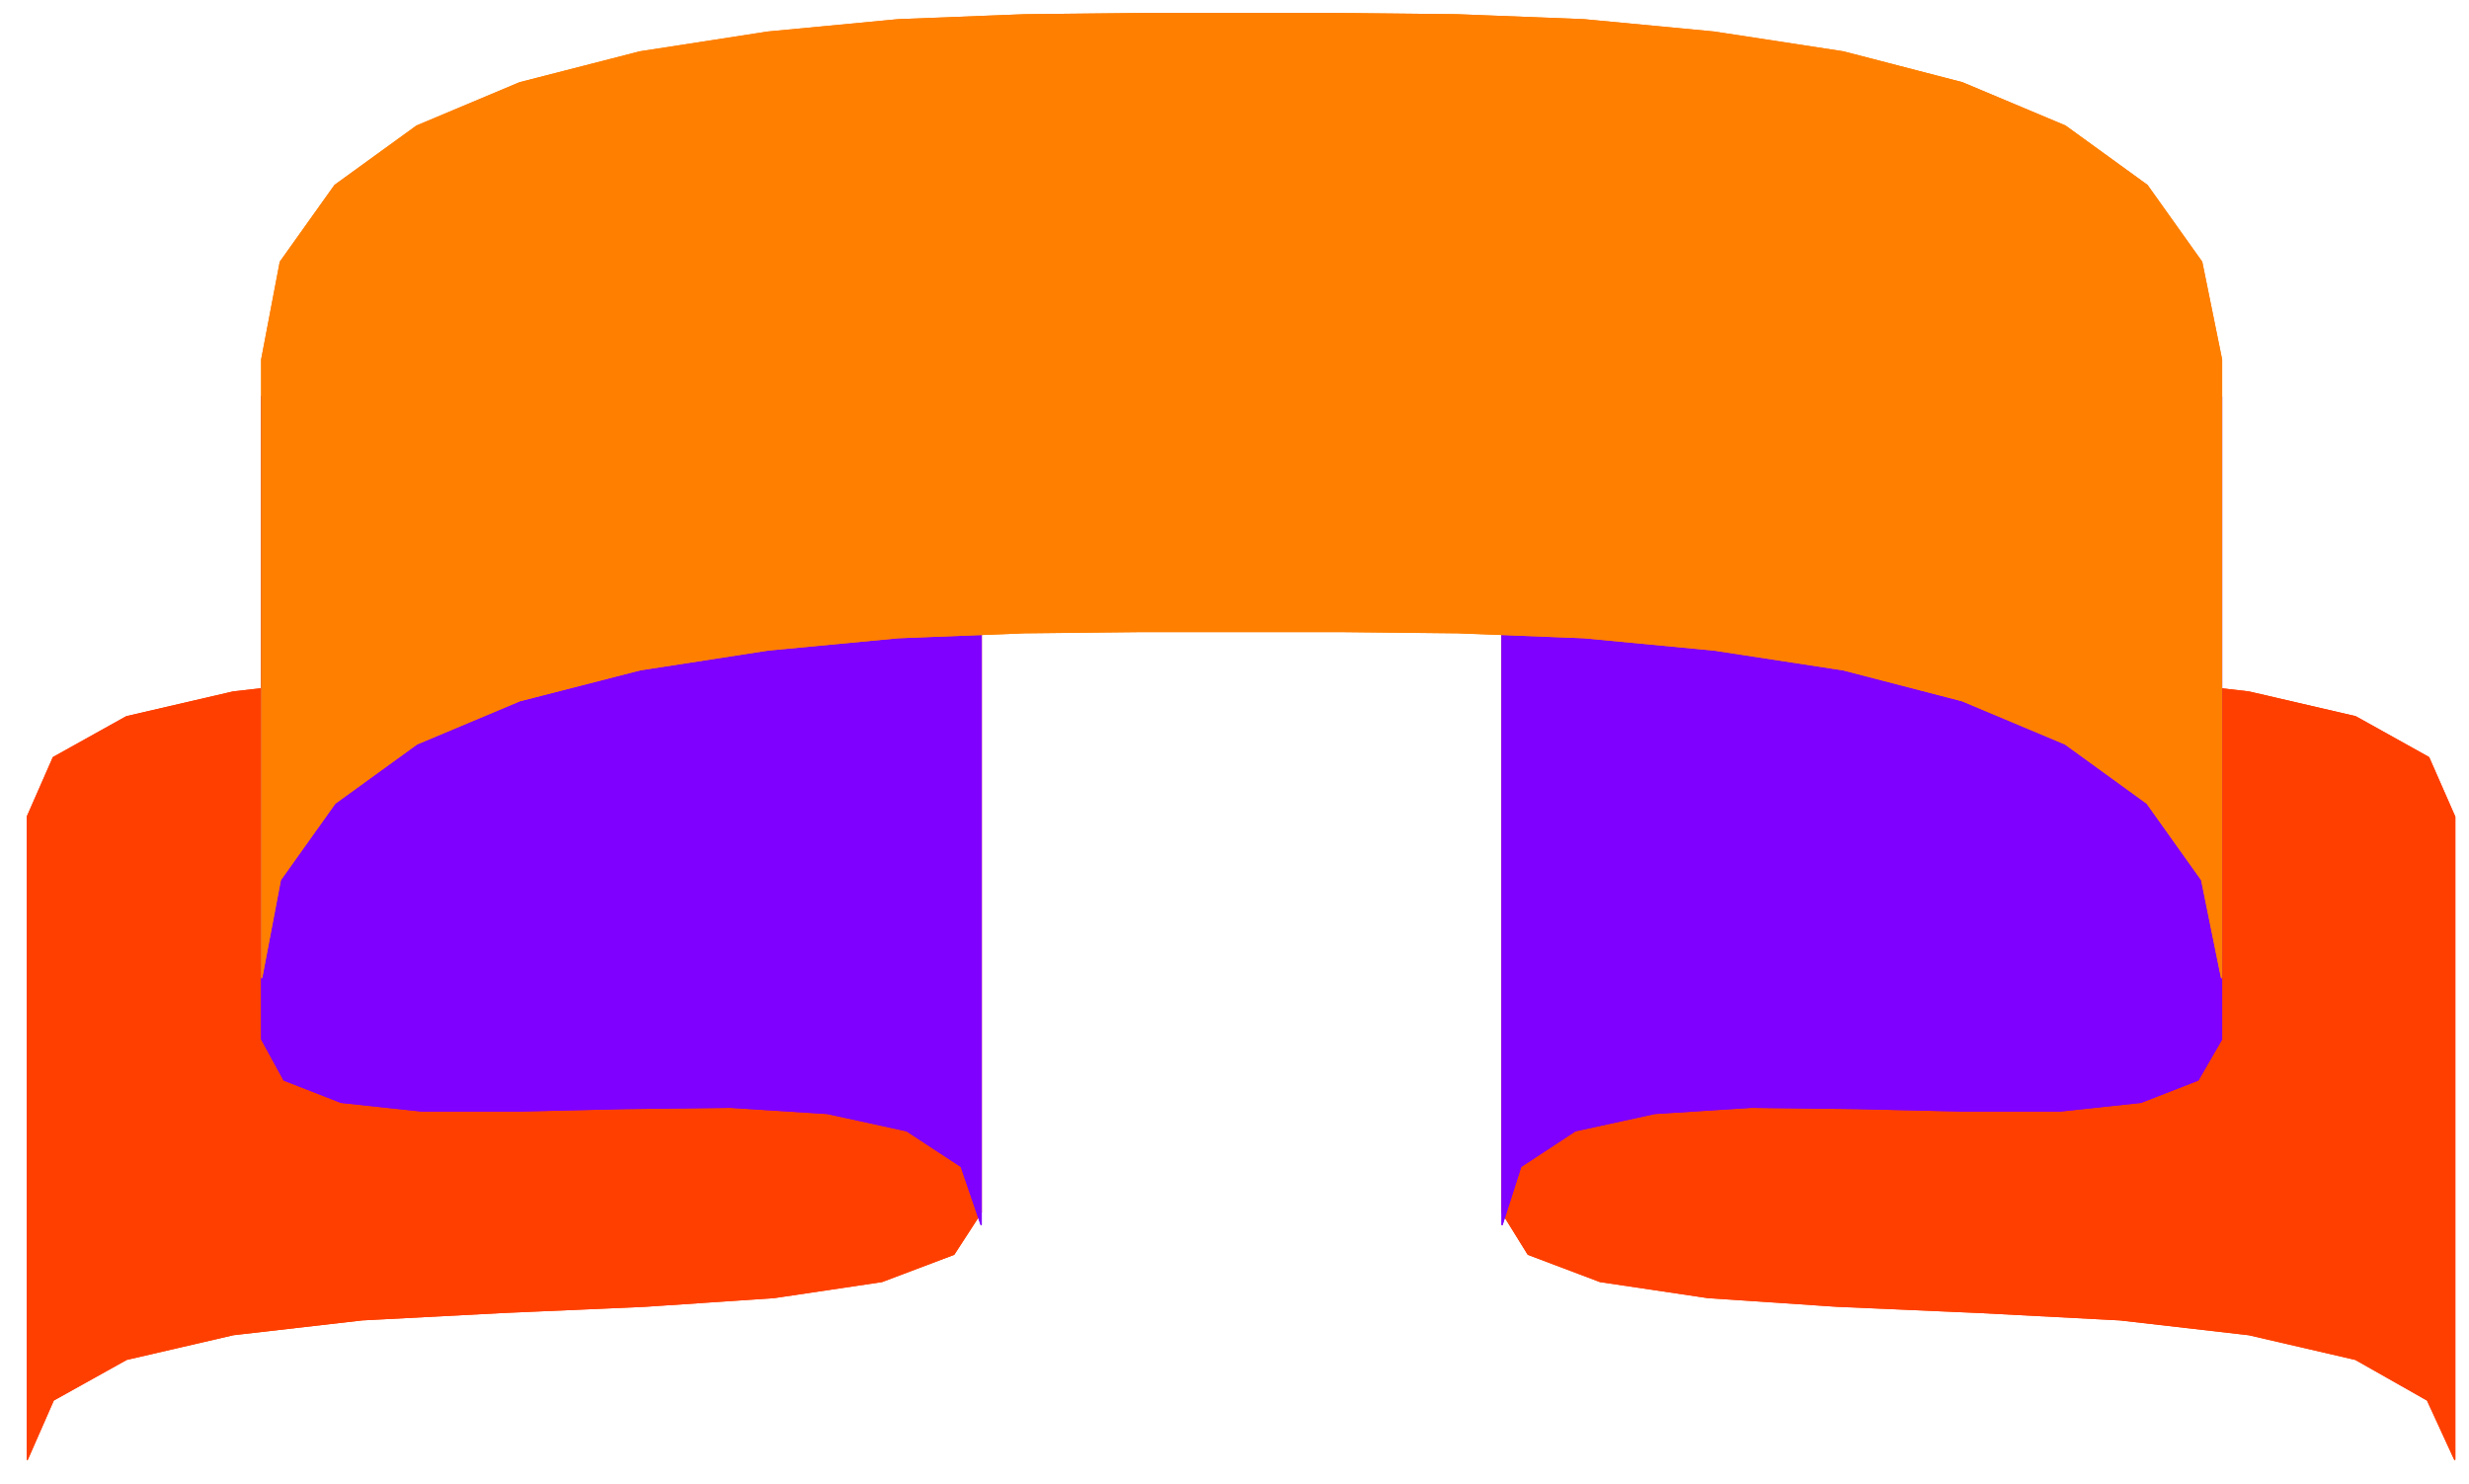
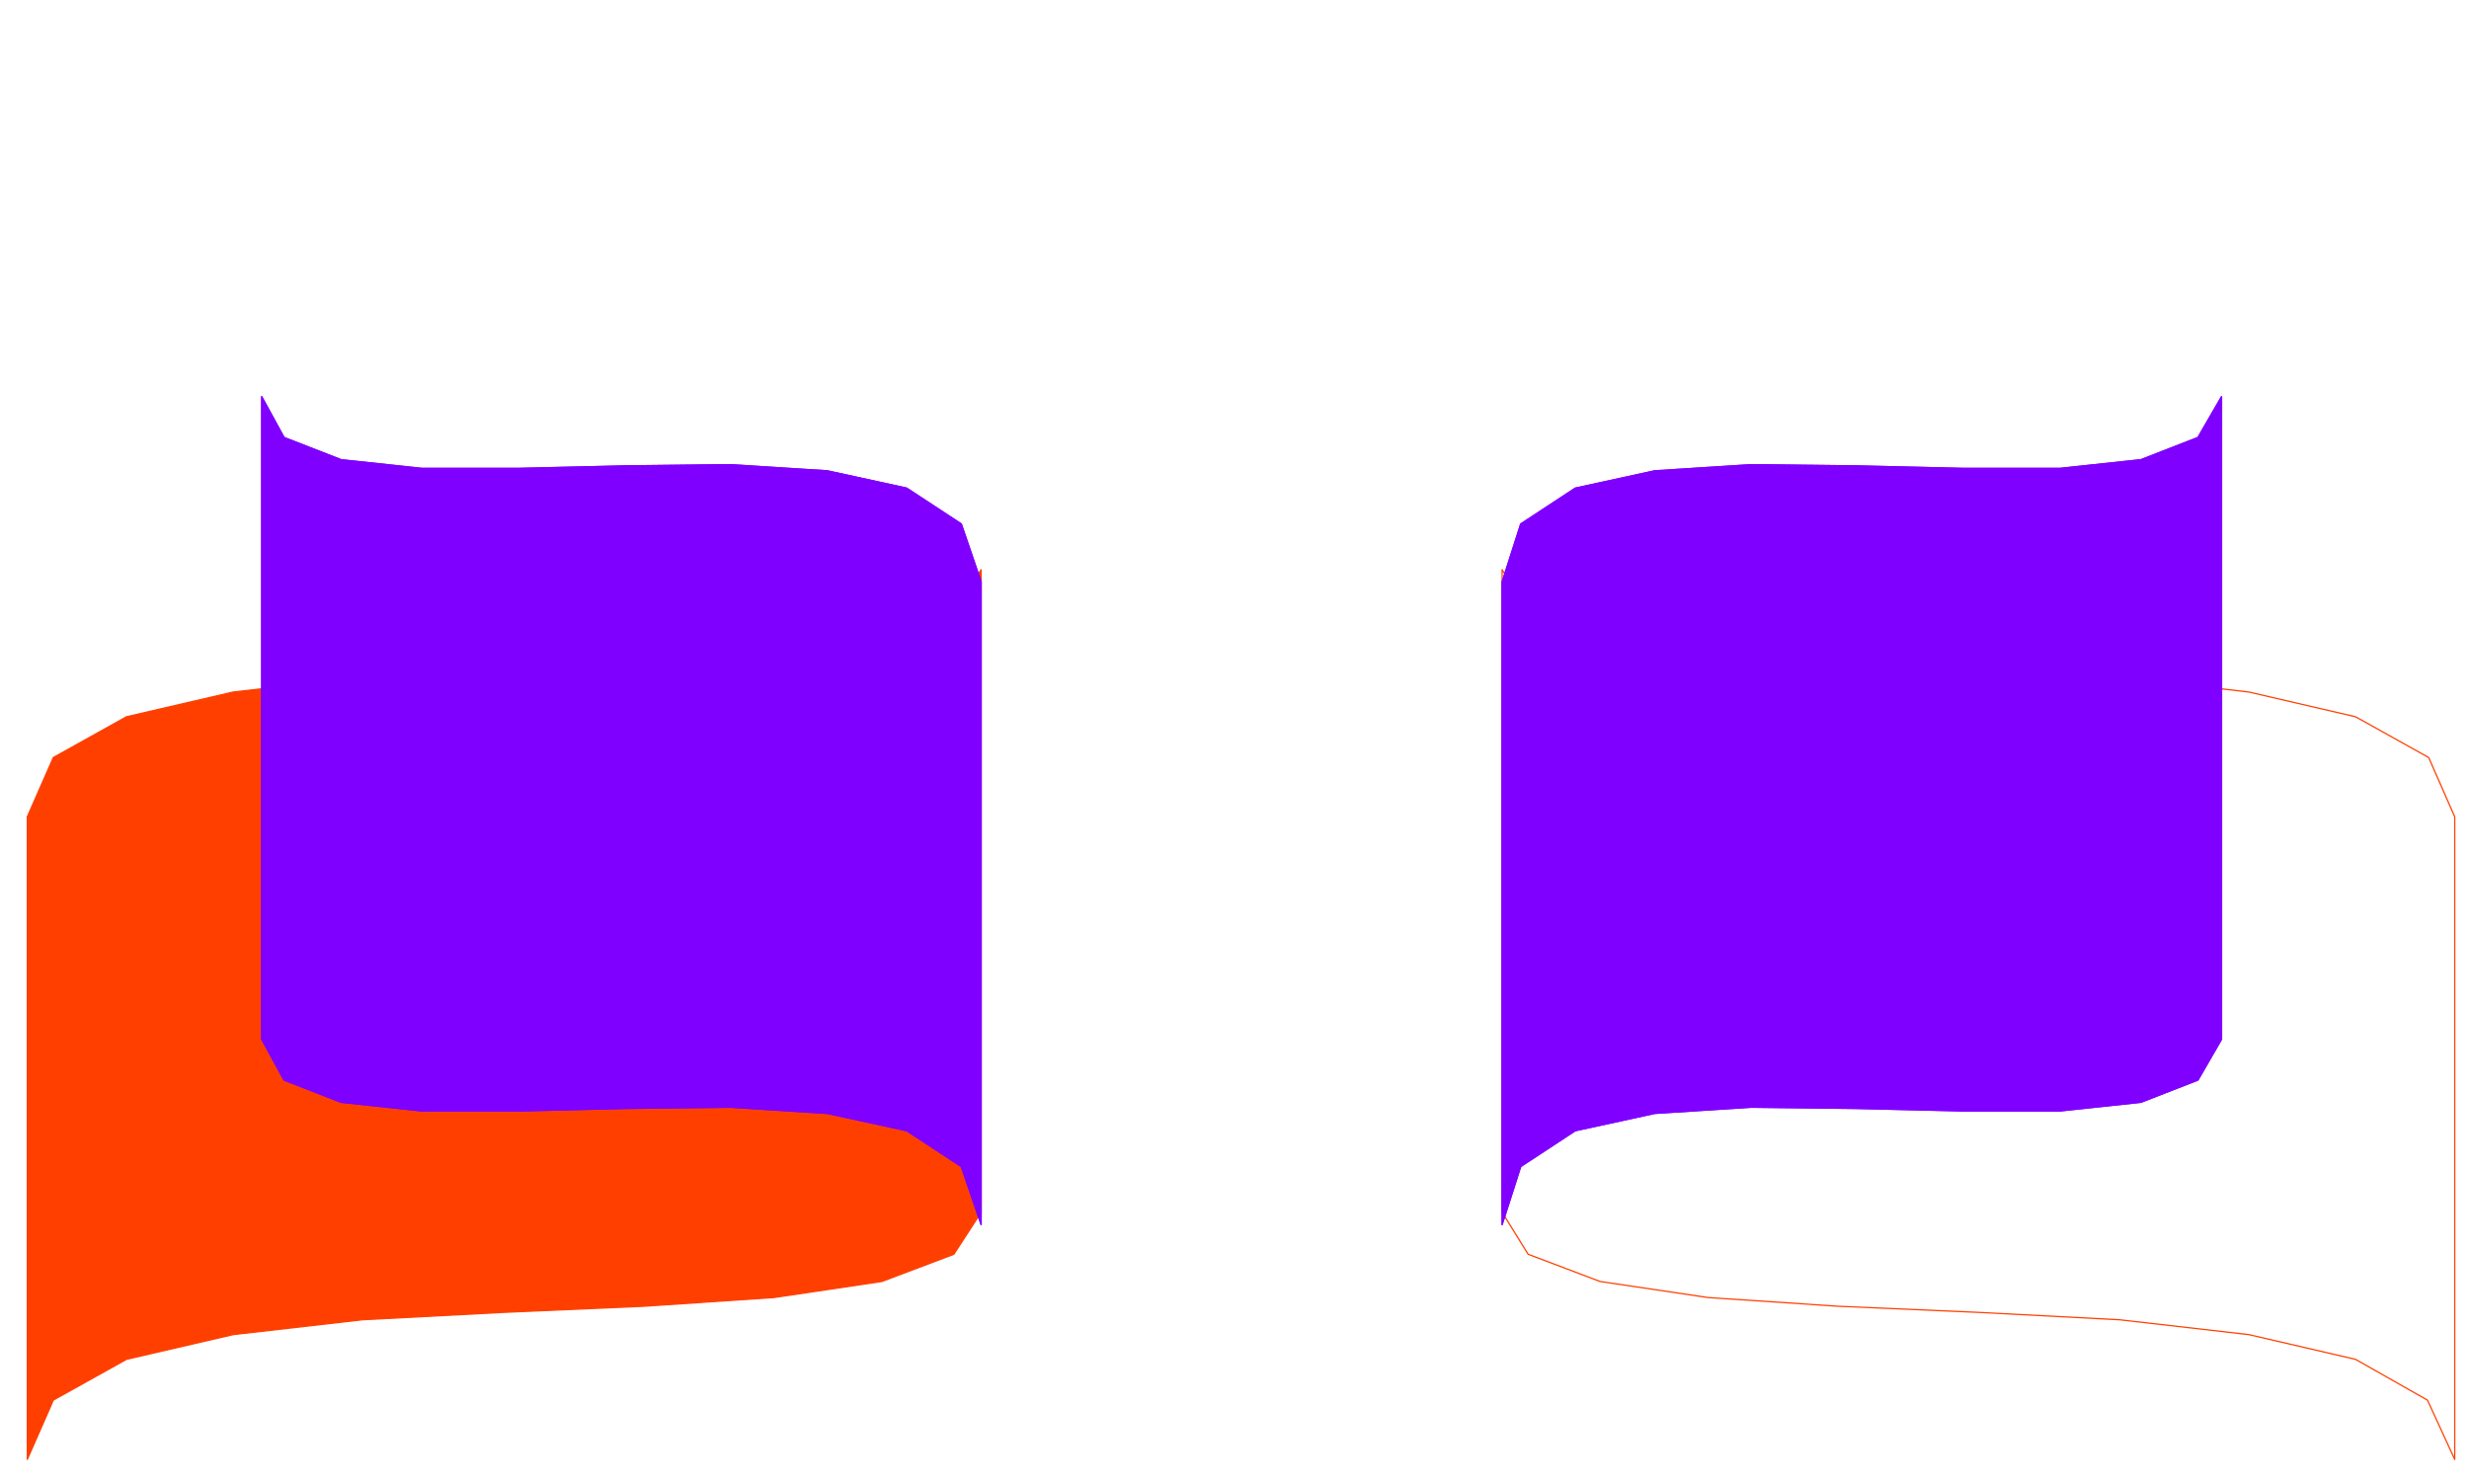
<svg xmlns="http://www.w3.org/2000/svg" xmlns:ns1="http://sodipodi.sourceforge.net/DTD/sodipodi-0.dtd" xmlns:ns2="http://www.inkscape.org/namespaces/inkscape" version="1.0" width="69.85mm" height="41.981mm" id="svg25" ns1:docname="B20174.WMF">
  <ns1:namedview pagecolor="#ffffff" bordercolor="#666666" borderopacity="1" objecttolerance="10" gridtolerance="10" guidetolerance="10" ns2:pageopacity="0" ns2:pageshadow="2" ns2:window-width="640" ns2:window-height="480" id="namedview27" />
  <defs id="defs3">
    <pattern id="WMFhbasepattern" patternUnits="userSpaceOnUse" width="6" height="6" x="0" y="0" />
  </defs>
  <path style="fill:#ff3f00;fill-rule:evenodd;fill-opacity:1;stroke:#ff3f00;stroke-width:0.133px;stroke-linecap:round;stroke-linejoin:round;stroke-miterlimit:4;stroke-dasharray:none;stroke-opacity:1;" d="  M 104.91,60.929   L 101.992,65.422   L 94.3,68.33   L 82.761,70.048   L 68.968,70.974   L 53.848,71.634   L 38.728,72.427   L 24.934,74.013   L 13.528,76.657   L 5.703,81.018   L 2.918,87.362   L 2.918,156.089   L 2.918,156.089   L 5.703,149.745   L 13.528,145.383   L 24.934,142.74   L 38.728,141.154   L 53.848,140.361   L 68.968,139.7   L 82.761,138.775   L 94.3,137.057   L 101.992,134.149   L 104.91,129.655   L 104.91,60.929  z " id="path5" />
-   <path style="fill:none;stroke:#ff3f00;stroke-width:0.133px;stroke-linecap:round;stroke-linejoin:round;stroke-miterlimit:4;stroke-dasharray:none;stroke-opacity:1;" d="  M 104.91,60.929   L 101.992,65.422   L 94.3,68.33   L 82.761,70.048   L 68.968,70.974   L 53.848,71.634   L 38.728,72.427   L 24.934,74.013   L 13.528,76.657   L 5.703,81.018   L 2.918,87.362   L 2.918,156.089   L 2.918,156.089   L 5.703,149.745   L 13.528,145.383   L 24.934,142.74   L 38.728,141.154   L 53.848,140.361   L 68.968,139.7   L 82.761,138.775   L 94.3,137.057   L 101.992,134.149   L 104.91,129.655   L 104.91,60.929  " id="path7" />
  <path style="fill:#7f00ff;fill-rule:evenodd;fill-opacity:1;stroke:#7f00ff;stroke-width:0.133px;stroke-linecap:round;stroke-linejoin:round;stroke-miterlimit:4;stroke-dasharray:none;stroke-opacity:1;" d="  M 104.91,130.977   L 102.788,124.765   L 96.952,120.933   L 88.464,119.082   L 78.119,118.421   L 66.845,118.553   L 55.572,118.818   L 45.094,118.818   L 36.473,117.893   L 30.372,115.514   L 27.985,111.152   L 27.985,42.425   L 27.985,42.425   L 30.372,46.787   L 36.473,49.166   L 45.094,50.091   L 55.572,50.091   L 66.845,49.827   L 78.119,49.695   L 88.464,50.355   L 96.952,52.206   L 102.788,56.039   L 104.91,62.251   L 104.91,130.977  z " id="path9" />
  <path style="fill:none;stroke:#7f00ff;stroke-width:0.133px;stroke-linecap:round;stroke-linejoin:round;stroke-miterlimit:4;stroke-dasharray:none;stroke-opacity:1;" d="  M 104.91,130.977   L 102.788,124.765   L 96.952,120.933   L 88.464,119.082   L 78.119,118.421   L 66.845,118.553   L 55.572,118.818   L 45.094,118.818   L 36.473,117.893   L 30.372,115.514   L 27.985,111.152   L 27.985,42.425   L 27.985,42.425   L 30.372,46.787   L 36.473,49.166   L 45.094,50.091   L 55.572,50.091   L 66.845,49.827   L 78.119,49.695   L 88.464,50.355   L 96.952,52.206   L 102.788,56.039   L 104.91,62.251   L 104.91,130.977  " id="path11" />
-   <path style="fill:#ff3f00;fill-rule:evenodd;fill-opacity:1;stroke:#ff3f00;stroke-width:0.133px;stroke-linecap:round;stroke-linejoin:round;stroke-miterlimit:4;stroke-dasharray:none;stroke-opacity:1;" d="  M 160.615,60.929   L 163.4,65.422   L 171.092,68.33   L 182.631,70.048   L 196.425,70.974   L 211.545,71.634   L 226.664,72.427   L 240.458,74.013   L 251.864,76.657   L 259.689,81.018   L 262.474,87.362   L 262.474,156.089   L 262.474,156.089   L 259.557,149.745   L 251.864,145.383   L 240.458,142.74   L 226.664,141.154   L 211.545,140.361   L 196.425,139.7   L 182.631,138.775   L 171.092,137.057   L 163.4,134.149   L 160.615,129.655   L 160.615,60.929  z " id="path13" />
  <path style="fill:none;stroke:#ff3f00;stroke-width:0.133px;stroke-linecap:round;stroke-linejoin:round;stroke-miterlimit:4;stroke-dasharray:none;stroke-opacity:1;" d="  M 160.615,60.929   L 163.4,65.422   L 171.092,68.33   L 182.631,70.048   L 196.425,70.974   L 211.545,71.634   L 226.664,72.427   L 240.458,74.013   L 251.864,76.657   L 259.689,81.018   L 262.474,87.362   L 262.474,156.089   L 262.474,156.089   L 259.557,149.745   L 251.864,145.383   L 240.458,142.74   L 226.664,141.154   L 211.545,140.361   L 196.425,139.7   L 182.631,138.775   L 171.092,137.057   L 163.4,134.149   L 160.615,129.655   L 160.615,60.929  " id="path15" />
  <path style="fill:#7f00ff;fill-rule:evenodd;fill-opacity:1;stroke:#7f00ff;stroke-width:0.133px;stroke-linecap:round;stroke-linejoin:round;stroke-miterlimit:4;stroke-dasharray:none;stroke-opacity:1;" d="  M 160.615,130.977   L 162.604,124.765   L 168.44,120.933   L 176.928,119.082   L 187.273,118.421   L 198.547,118.553   L 209.82,118.818   L 220.298,118.818   L 228.919,117.893   L 235.02,115.514   L 237.54,111.152   L 237.54,42.425   L 237.54,42.425   L 235.02,46.787   L 228.919,49.166   L 220.298,50.091   L 209.82,50.091   L 198.547,49.827   L 187.273,49.695   L 176.928,50.355   L 168.44,52.206   L 162.604,56.039   L 160.615,62.251   L 160.615,130.977  z " id="path17" />
  <path style="fill:none;stroke:#7f00ff;stroke-width:0.133px;stroke-linecap:round;stroke-linejoin:round;stroke-miterlimit:4;stroke-dasharray:none;stroke-opacity:1;" d="  M 160.615,130.977   L 162.604,124.765   L 168.44,120.933   L 176.928,119.082   L 187.273,118.421   L 198.547,118.553   L 209.82,118.818   L 220.298,118.818   L 228.919,117.893   L 235.02,115.514   L 237.54,111.152   L 237.54,42.425   L 237.54,42.425   L 235.02,46.787   L 228.919,49.166   L 220.298,50.091   L 209.82,50.091   L 198.547,49.827   L 187.273,49.695   L 176.928,50.355   L 168.44,52.206   L 162.604,56.039   L 160.615,62.251   L 160.615,130.977  " id="path19" />
-   <path style="fill:#ff7f00;fill-rule:evenodd;fill-opacity:1;stroke:#ff7f00;stroke-width:0.133px;stroke-linecap:round;stroke-linejoin:round;stroke-miterlimit:4;stroke-dasharray:none;stroke-opacity:1;" d="  M 132.762,67.537   L 143.373,67.537   L 155.84,67.669   L 169.368,68.198   L 183.294,69.52   L 197.088,71.634   L 209.82,74.939   L 220.829,79.564   L 229.582,85.908   L 235.418,94.103   L 237.54,104.544   L 237.54,38.461   L 237.54,38.461   L 235.418,28.019   L 229.582,19.825   L 220.829,13.481   L 209.82,8.855   L 197.088,5.551   L 183.294,3.436   L 169.368,2.115   L 155.84,1.586   L 143.373,1.454   L 132.762,1.454   L 132.762,1.454   L 122.019,1.454   L 109.552,1.586   L 96.024,2.115   L 82.098,3.436   L 68.437,5.551   L 55.572,8.855   L 44.564,13.481   L 35.81,19.825   L 29.974,28.019   L 27.985,38.461   L 27.985,104.544   L 27.985,104.544   L 29.974,94.103   L 35.81,85.908   L 44.564,79.564   L 55.572,74.939   L 68.437,71.634   L 82.098,69.52   L 96.024,68.198   L 109.552,67.669   L 122.019,67.537   L 132.762,67.537  z " id="path21" />
-   <path style="fill:none;stroke:#ff7f00;stroke-width:0.133px;stroke-linecap:round;stroke-linejoin:round;stroke-miterlimit:4;stroke-dasharray:none;stroke-opacity:1;" d="  M 132.762,67.537   L 143.373,67.537   L 155.84,67.669   L 169.368,68.198   L 183.294,69.52   L 197.088,71.634   L 209.82,74.939   L 220.829,79.564   L 229.582,85.908   L 235.418,94.103   L 237.54,104.544   L 237.54,38.461   L 237.54,38.461   L 235.418,28.019   L 229.582,19.825   L 220.829,13.481   L 209.82,8.855   L 197.088,5.551   L 183.294,3.436   L 169.368,2.115   L 155.84,1.586   L 143.373,1.454   L 132.762,1.454   L 132.762,1.454   L 122.019,1.454   L 109.552,1.586   L 96.024,2.115   L 82.098,3.436   L 68.437,5.551   L 55.572,8.855   L 44.564,13.481   L 35.81,19.825   L 29.974,28.019   L 27.985,38.461   L 27.985,104.544   L 27.985,104.544   L 29.974,94.103   L 35.81,85.908   L 44.564,79.564   L 55.572,74.939   L 68.437,71.634   L 82.098,69.52   L 96.024,68.198   L 109.552,67.669   L 122.019,67.537   L 132.762,67.537  " id="path23" />
</svg>